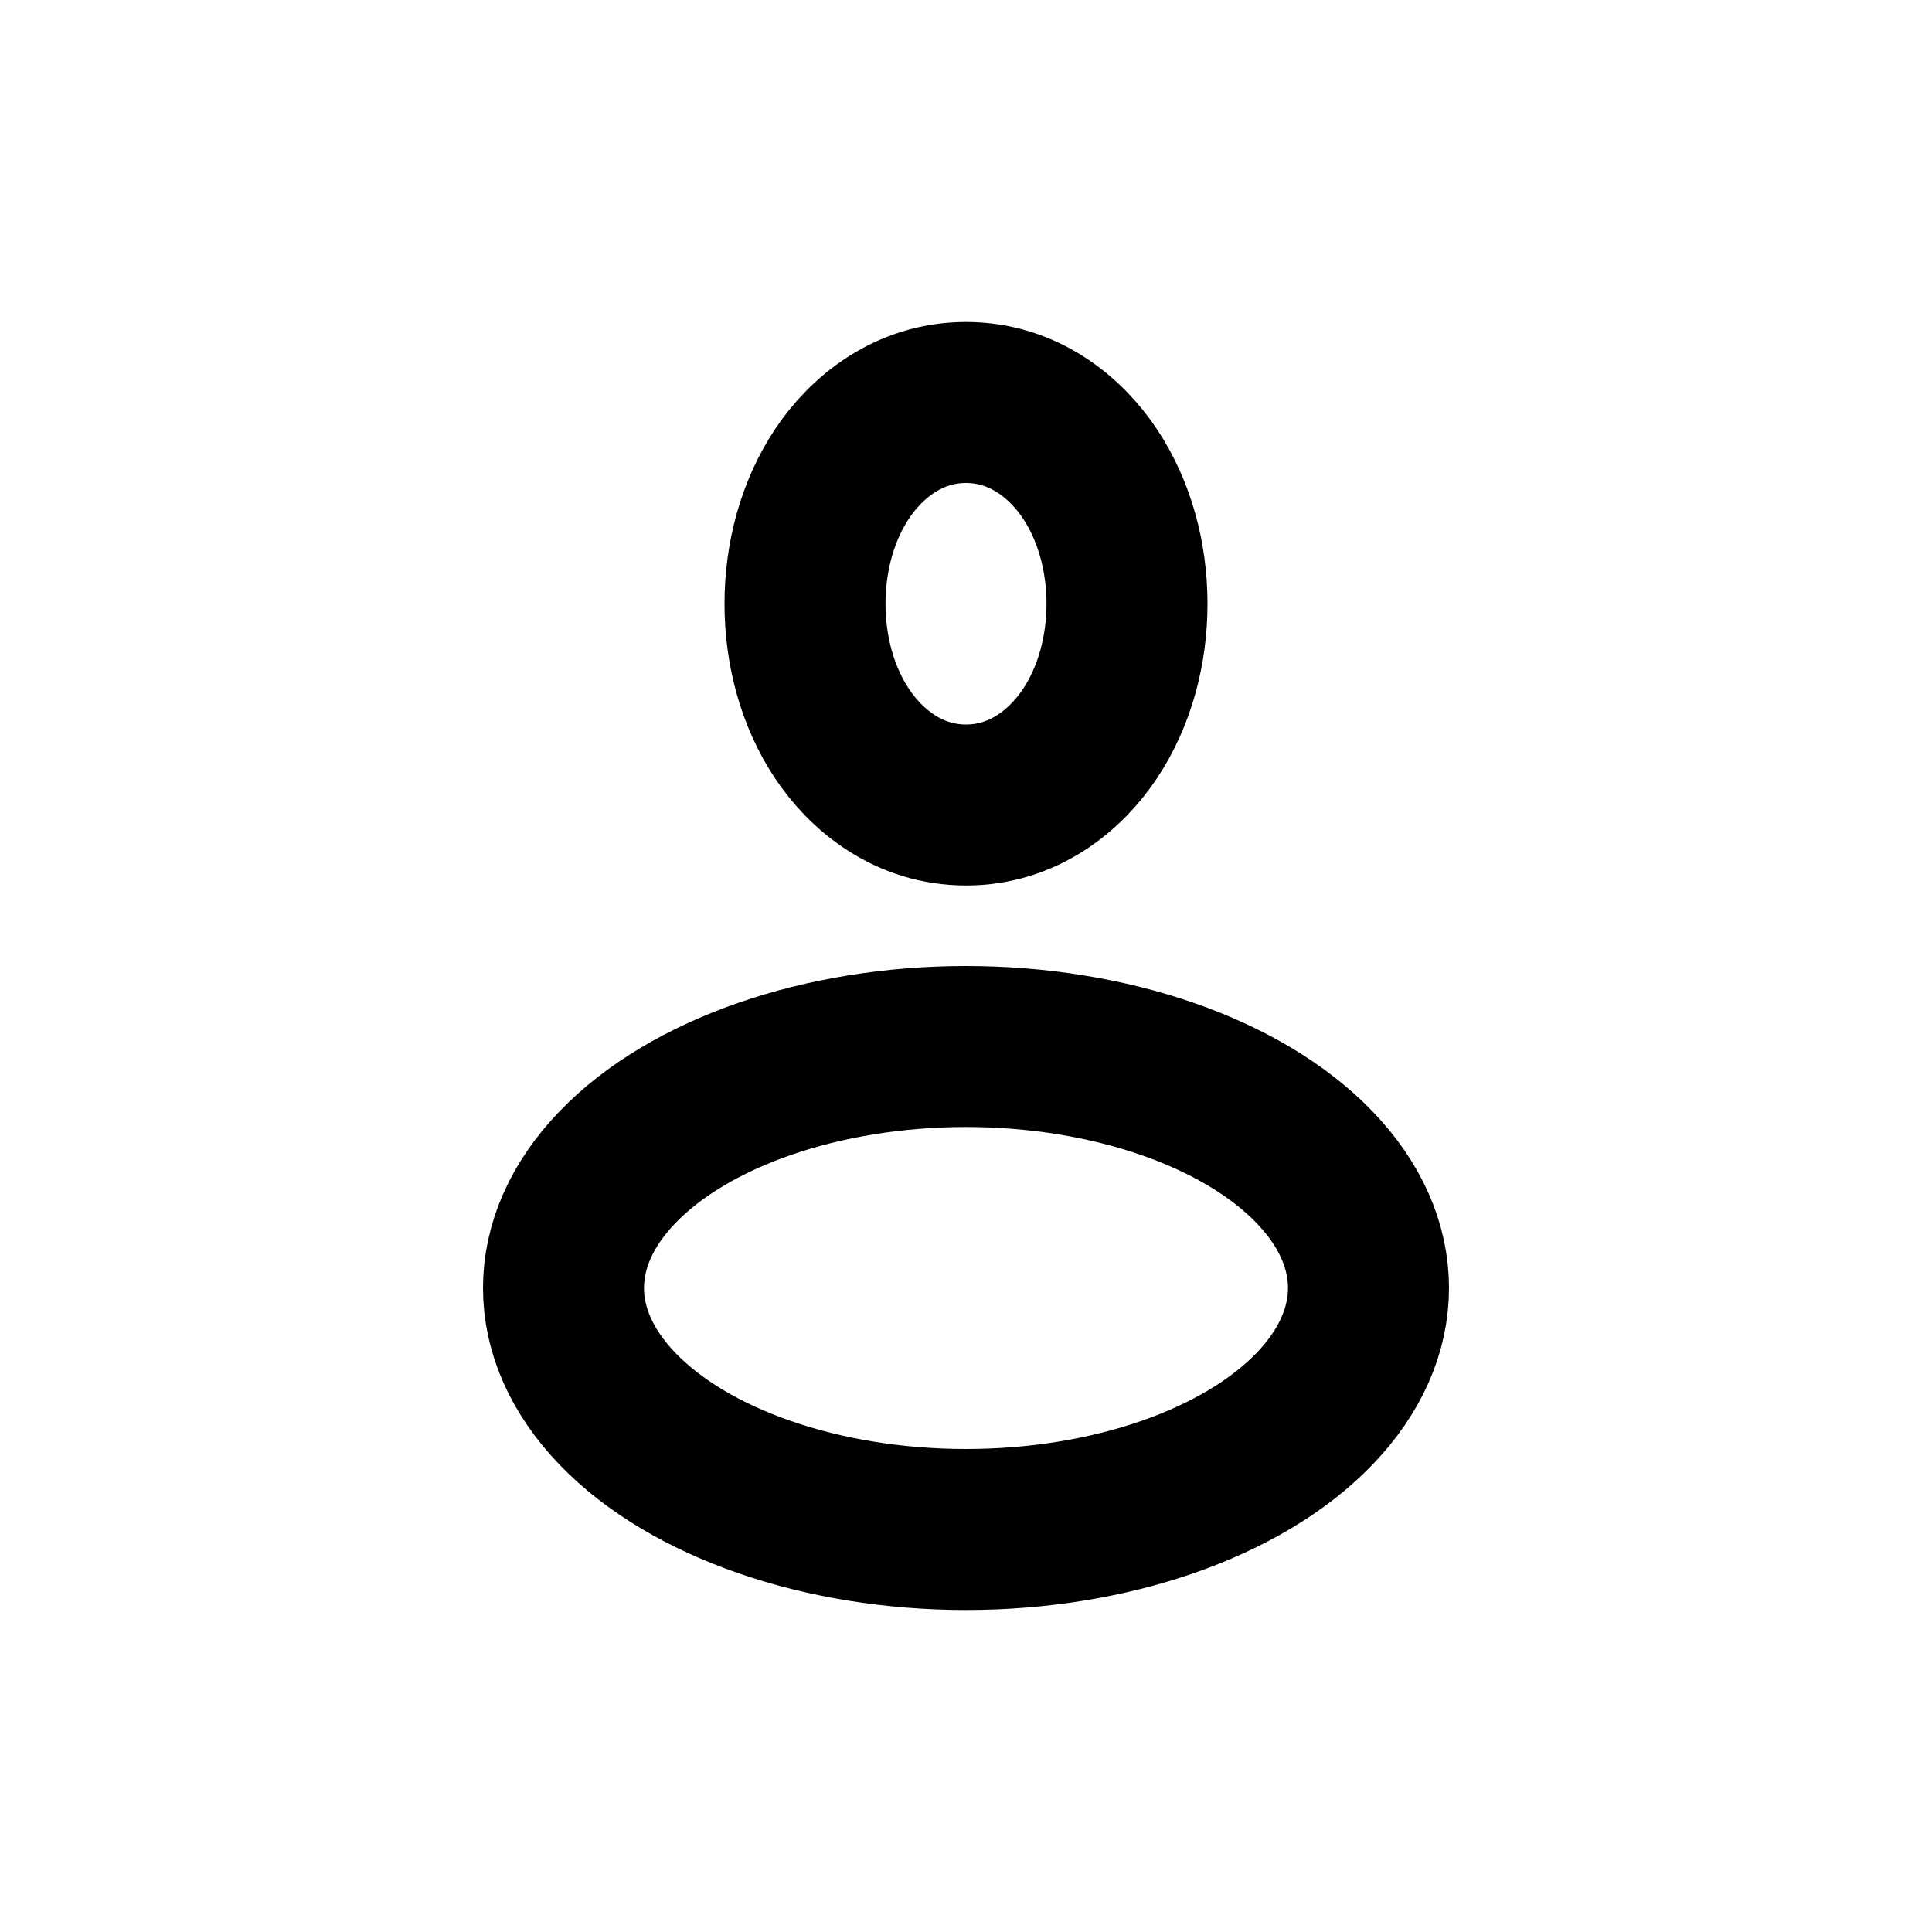
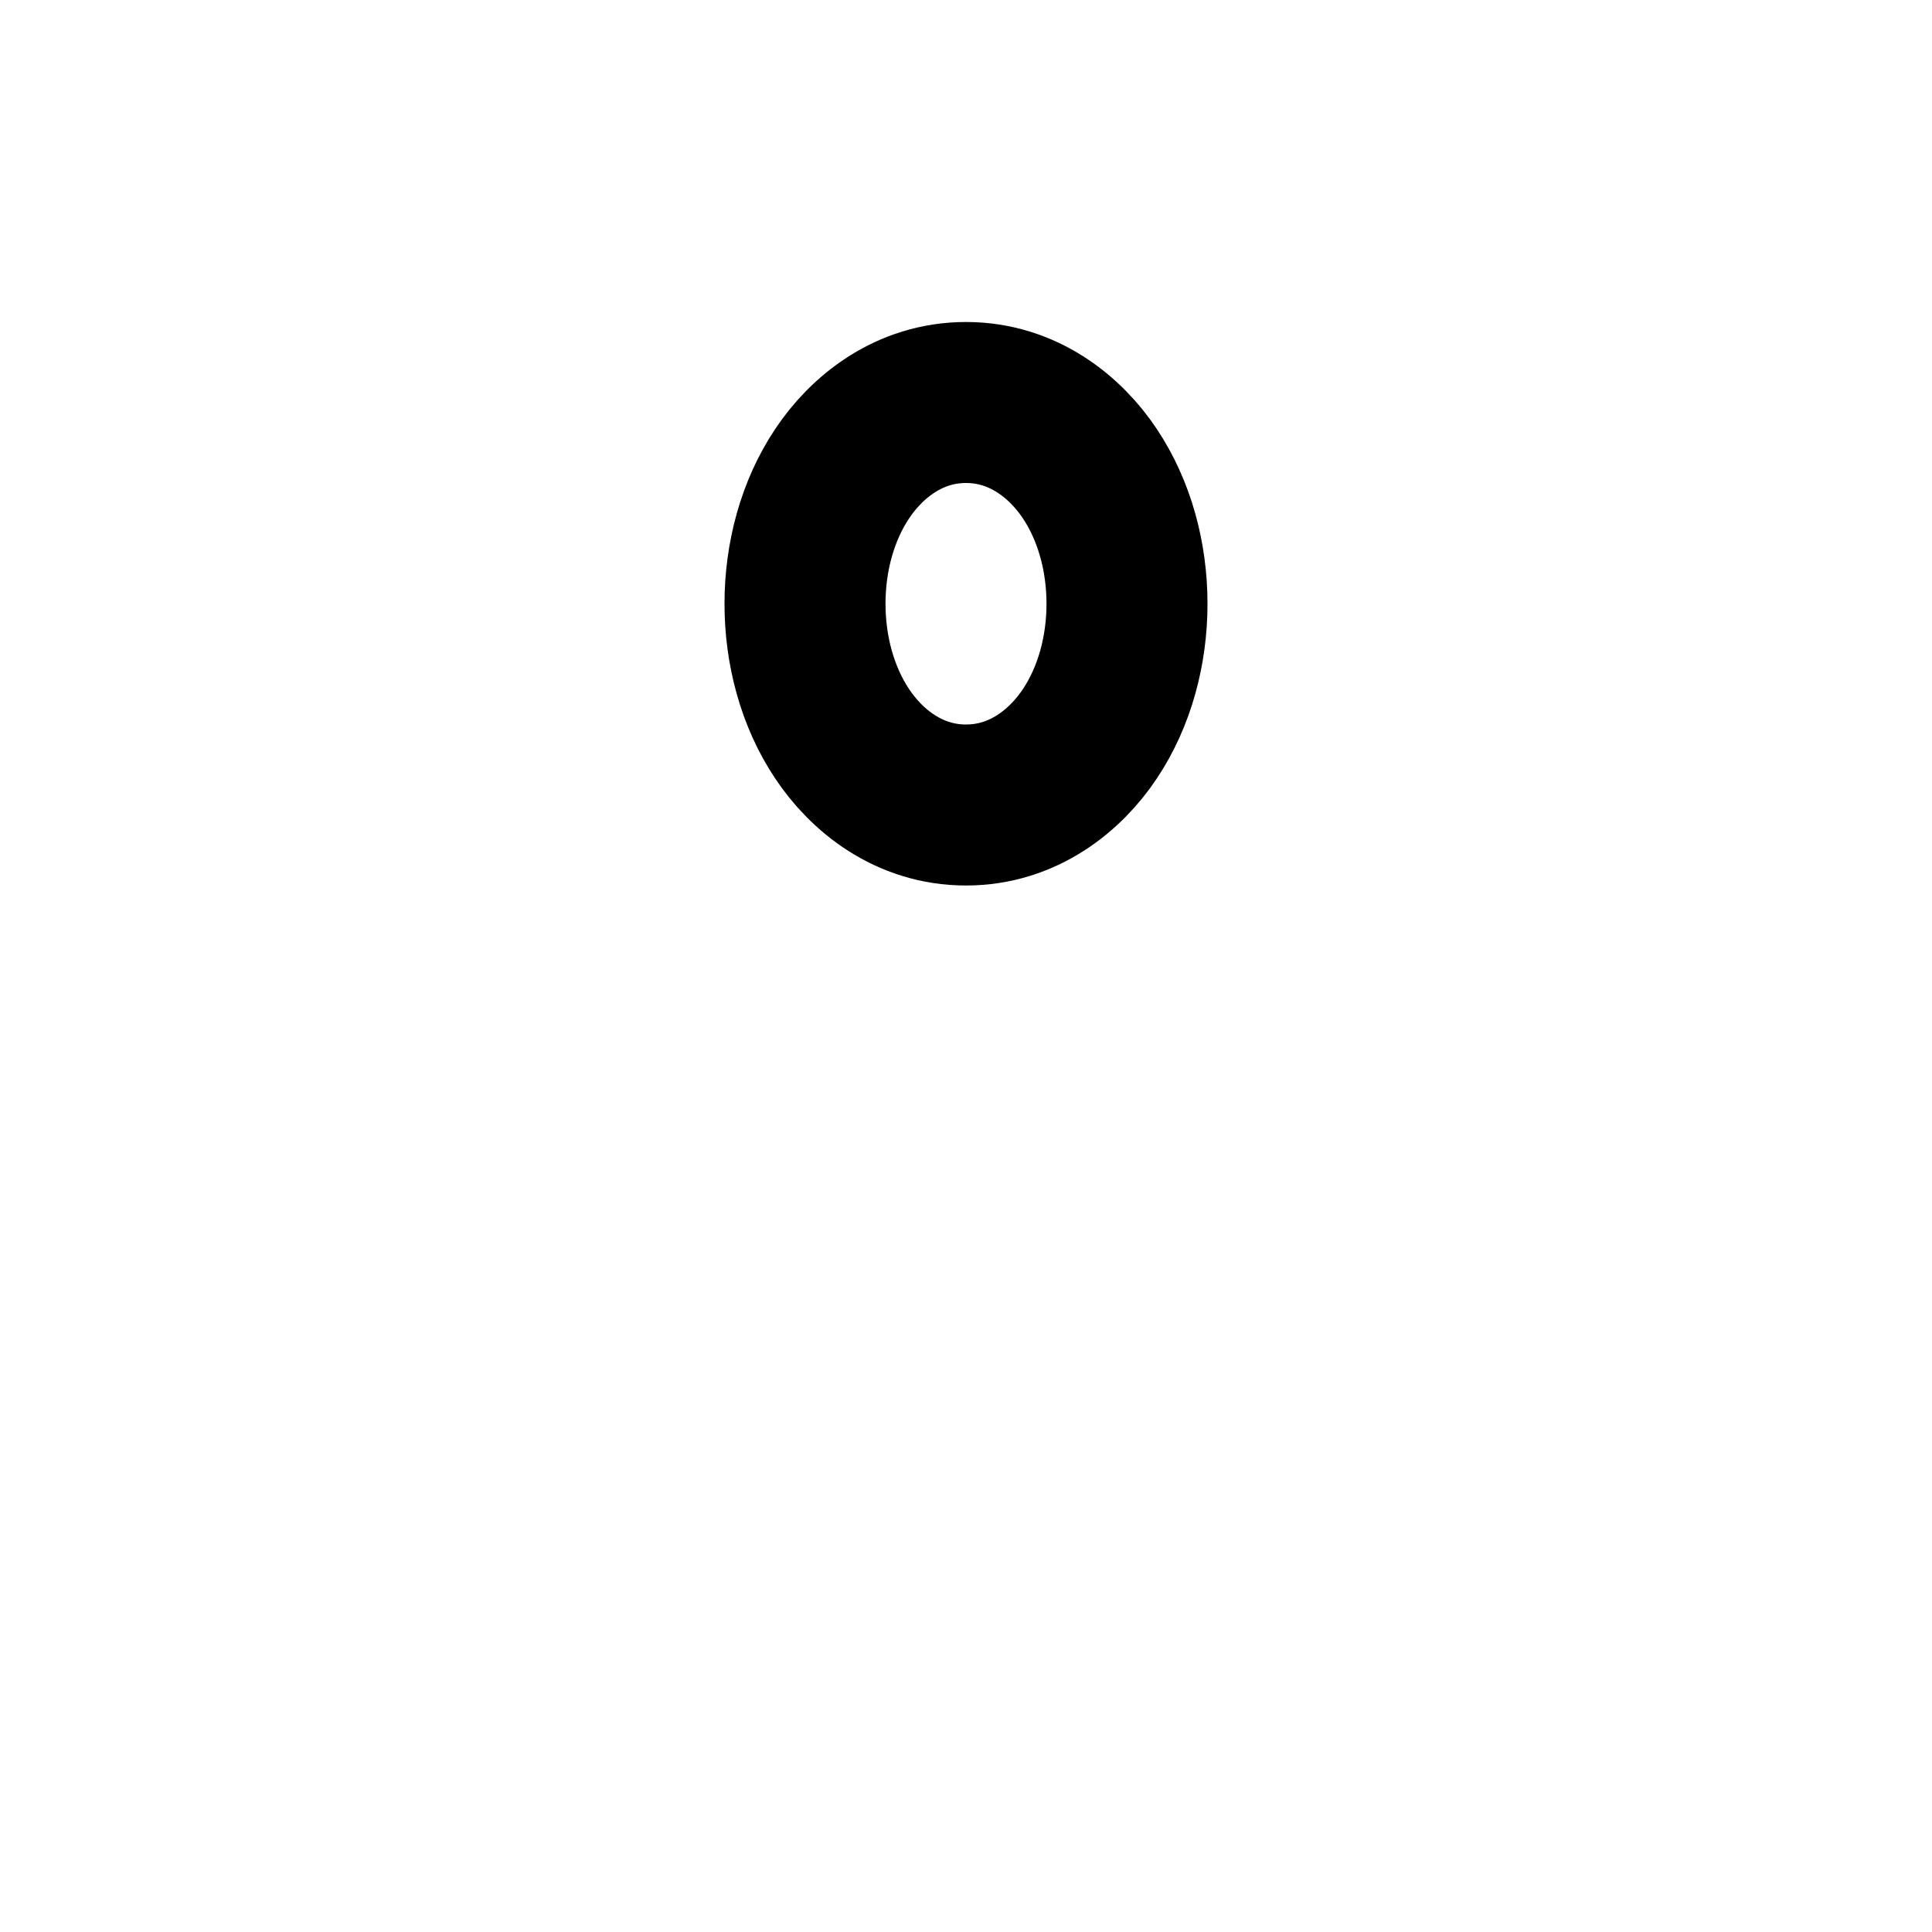
<svg xmlns="http://www.w3.org/2000/svg" width="24" height="24" fill="none" viewBox="0 0 24 24">
  <path stroke="currentColor" stroke-width="2" d="M12 10C12.714 10 13.239 9.566 13.539 9.115C13.844 8.658 14 8.084 14 7.5C14 6.916 13.844 6.342 13.539 5.885C13.239 5.434 12.714 5 12 5C11.286 5 10.761 5.434 10.461 5.885C10.156 6.342 10 6.916 10 7.5C10 8.084 10.156 8.658 10.461 9.115C10.761 9.566 11.286 10 12 10Z" />
-   <ellipse cx="12" cy="16" stroke="currentColor" stroke-width="2" rx="3" ry="5" transform="rotate(-90 12 16)" />
</svg>